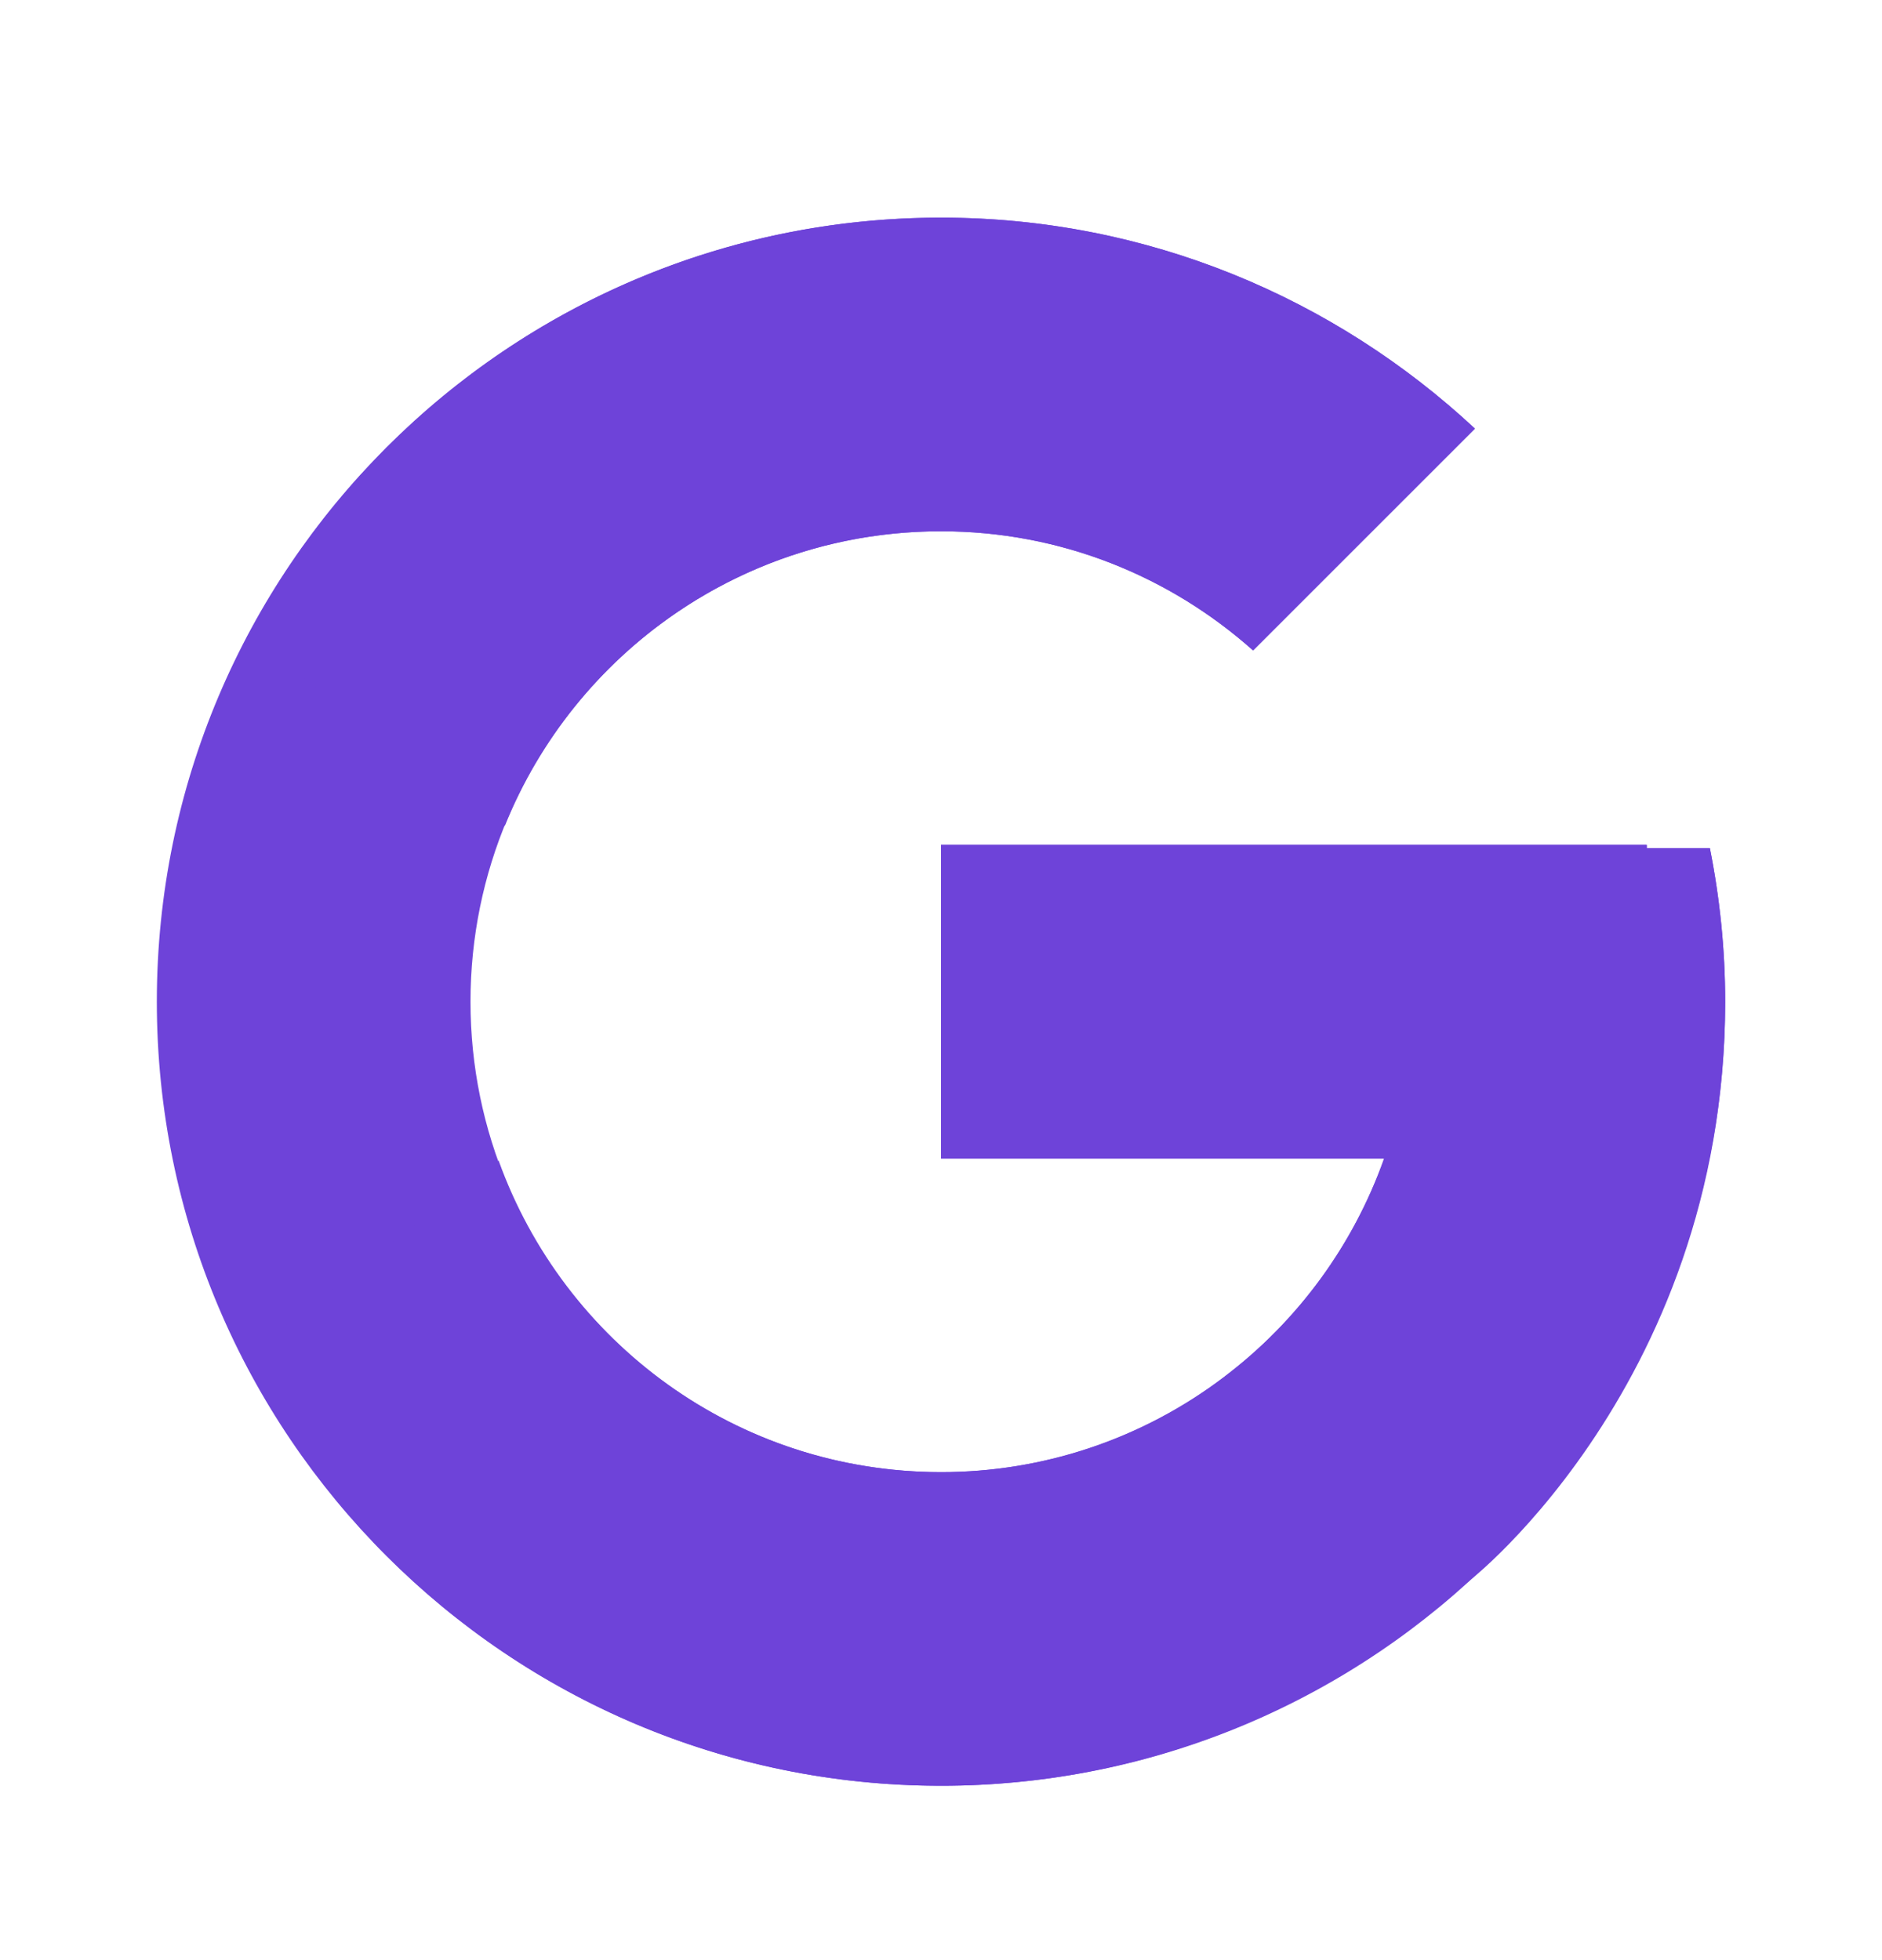
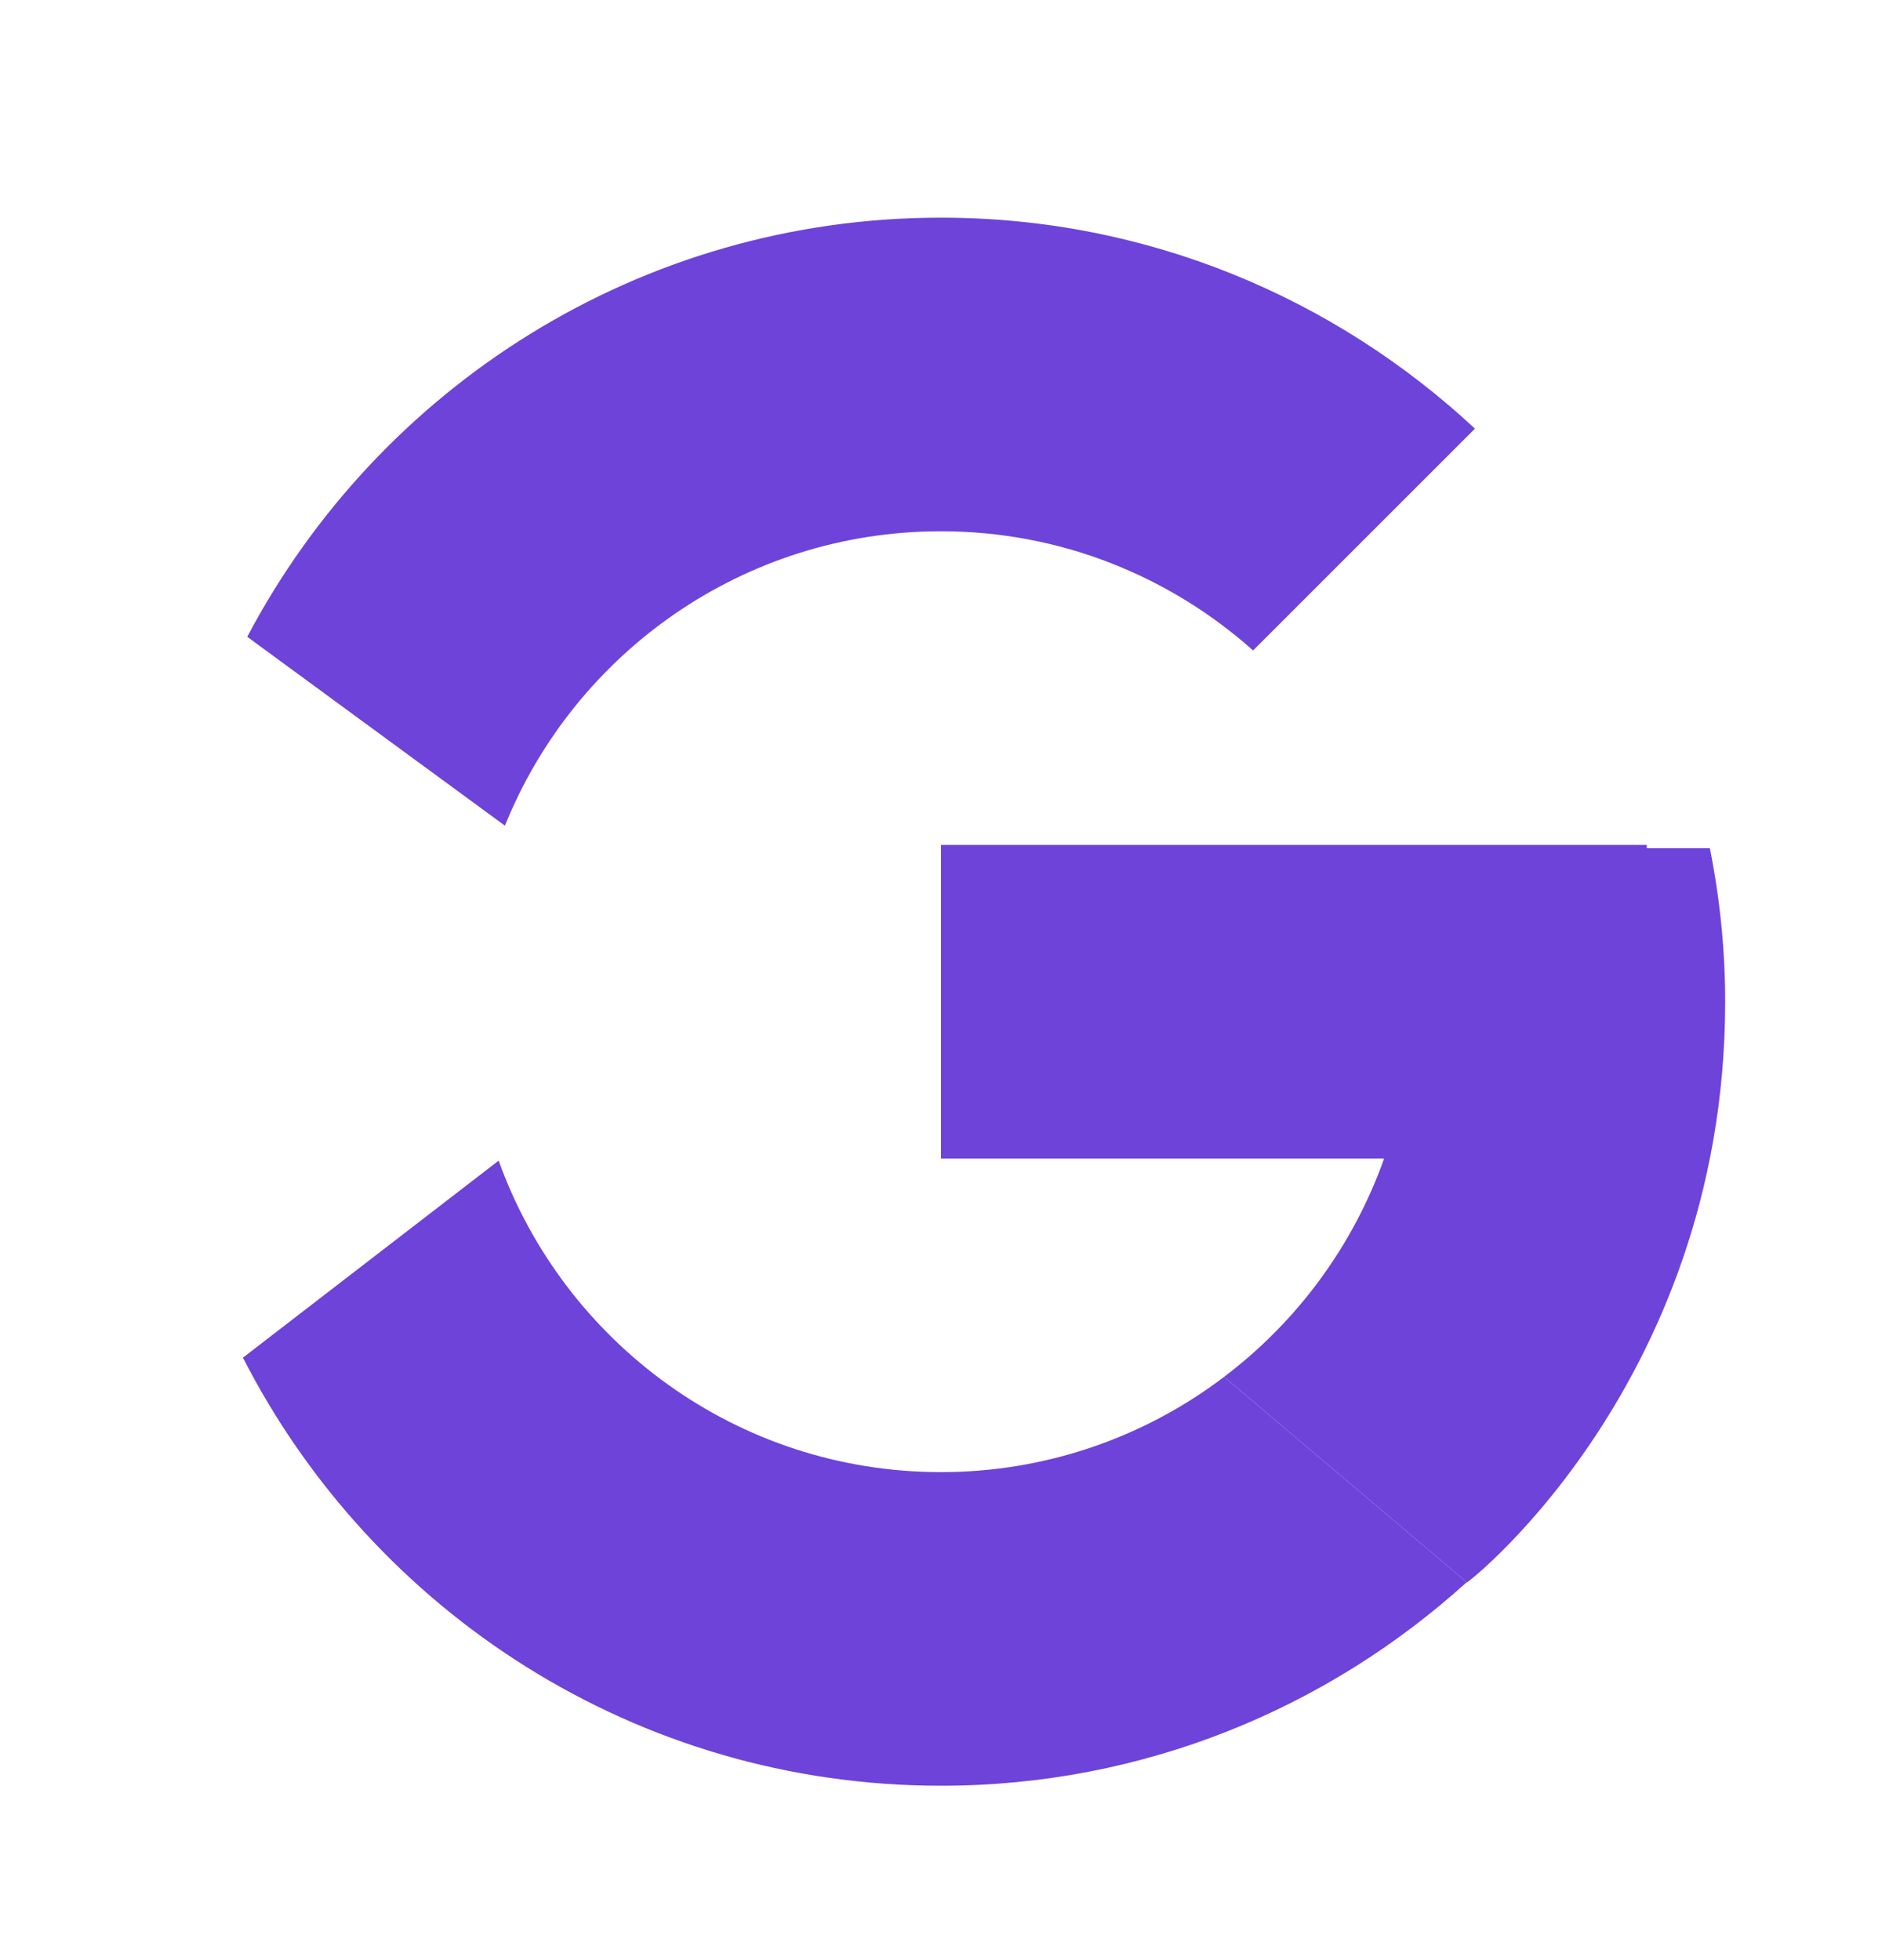
<svg xmlns="http://www.w3.org/2000/svg" width="24" height="25" viewBox="0 0 24 25" fill="none">
  <g id="flat-color-icons:google">
-     <path id="Vector" d="M21.805 10.818H21V10.776H12V14.776H17.651C16.827 17.105 14.611 18.776 12 18.776C8.687 18.776 6 16.09 6 12.776C6 9.463 8.687 6.776 12 6.776C13.53 6.776 14.921 7.353 15.98 8.296L18.809 5.467C17.023 3.803 14.634 2.776 12 2.776C6.478 2.776 2 7.254 2 12.776C2 18.299 6.478 22.776 12 22.776C17.523 22.776 22 18.299 22 12.776C22 12.106 21.931 11.451 21.805 10.818Z" fill="#6E43D9" />
    <path id="Vector_2" d="M3.153 8.122L6.439 10.531C7.327 8.33 9.48 6.776 12 6.776C13.53 6.776 14.921 7.353 15.98 8.296L18.809 5.467C17.023 3.803 14.634 2.776 12 2.776C8.159 2.776 4.828 4.945 3.153 8.122Z" fill="#6E43D9" />
    <path id="Vector_3" d="M12 22.776C14.583 22.776 16.93 21.788 18.704 20.18L15.61 17.561C14.572 18.35 13.304 18.777 12 18.776C9.399 18.776 7.191 17.118 6.359 14.803L3.098 17.316C4.753 20.554 8.114 22.776 12 22.776Z" fill="#6E43D9" />
    <path id="Vector_4" d="M21.805 10.818H21V10.776H12V14.776H17.651C17.257 15.884 16.547 16.853 15.608 17.562L15.61 17.561L18.704 20.18C18.485 20.379 22 17.776 22 12.776C22 12.106 21.931 11.451 21.805 10.818Z" fill="#6E43D9" />
  </g>
</svg>